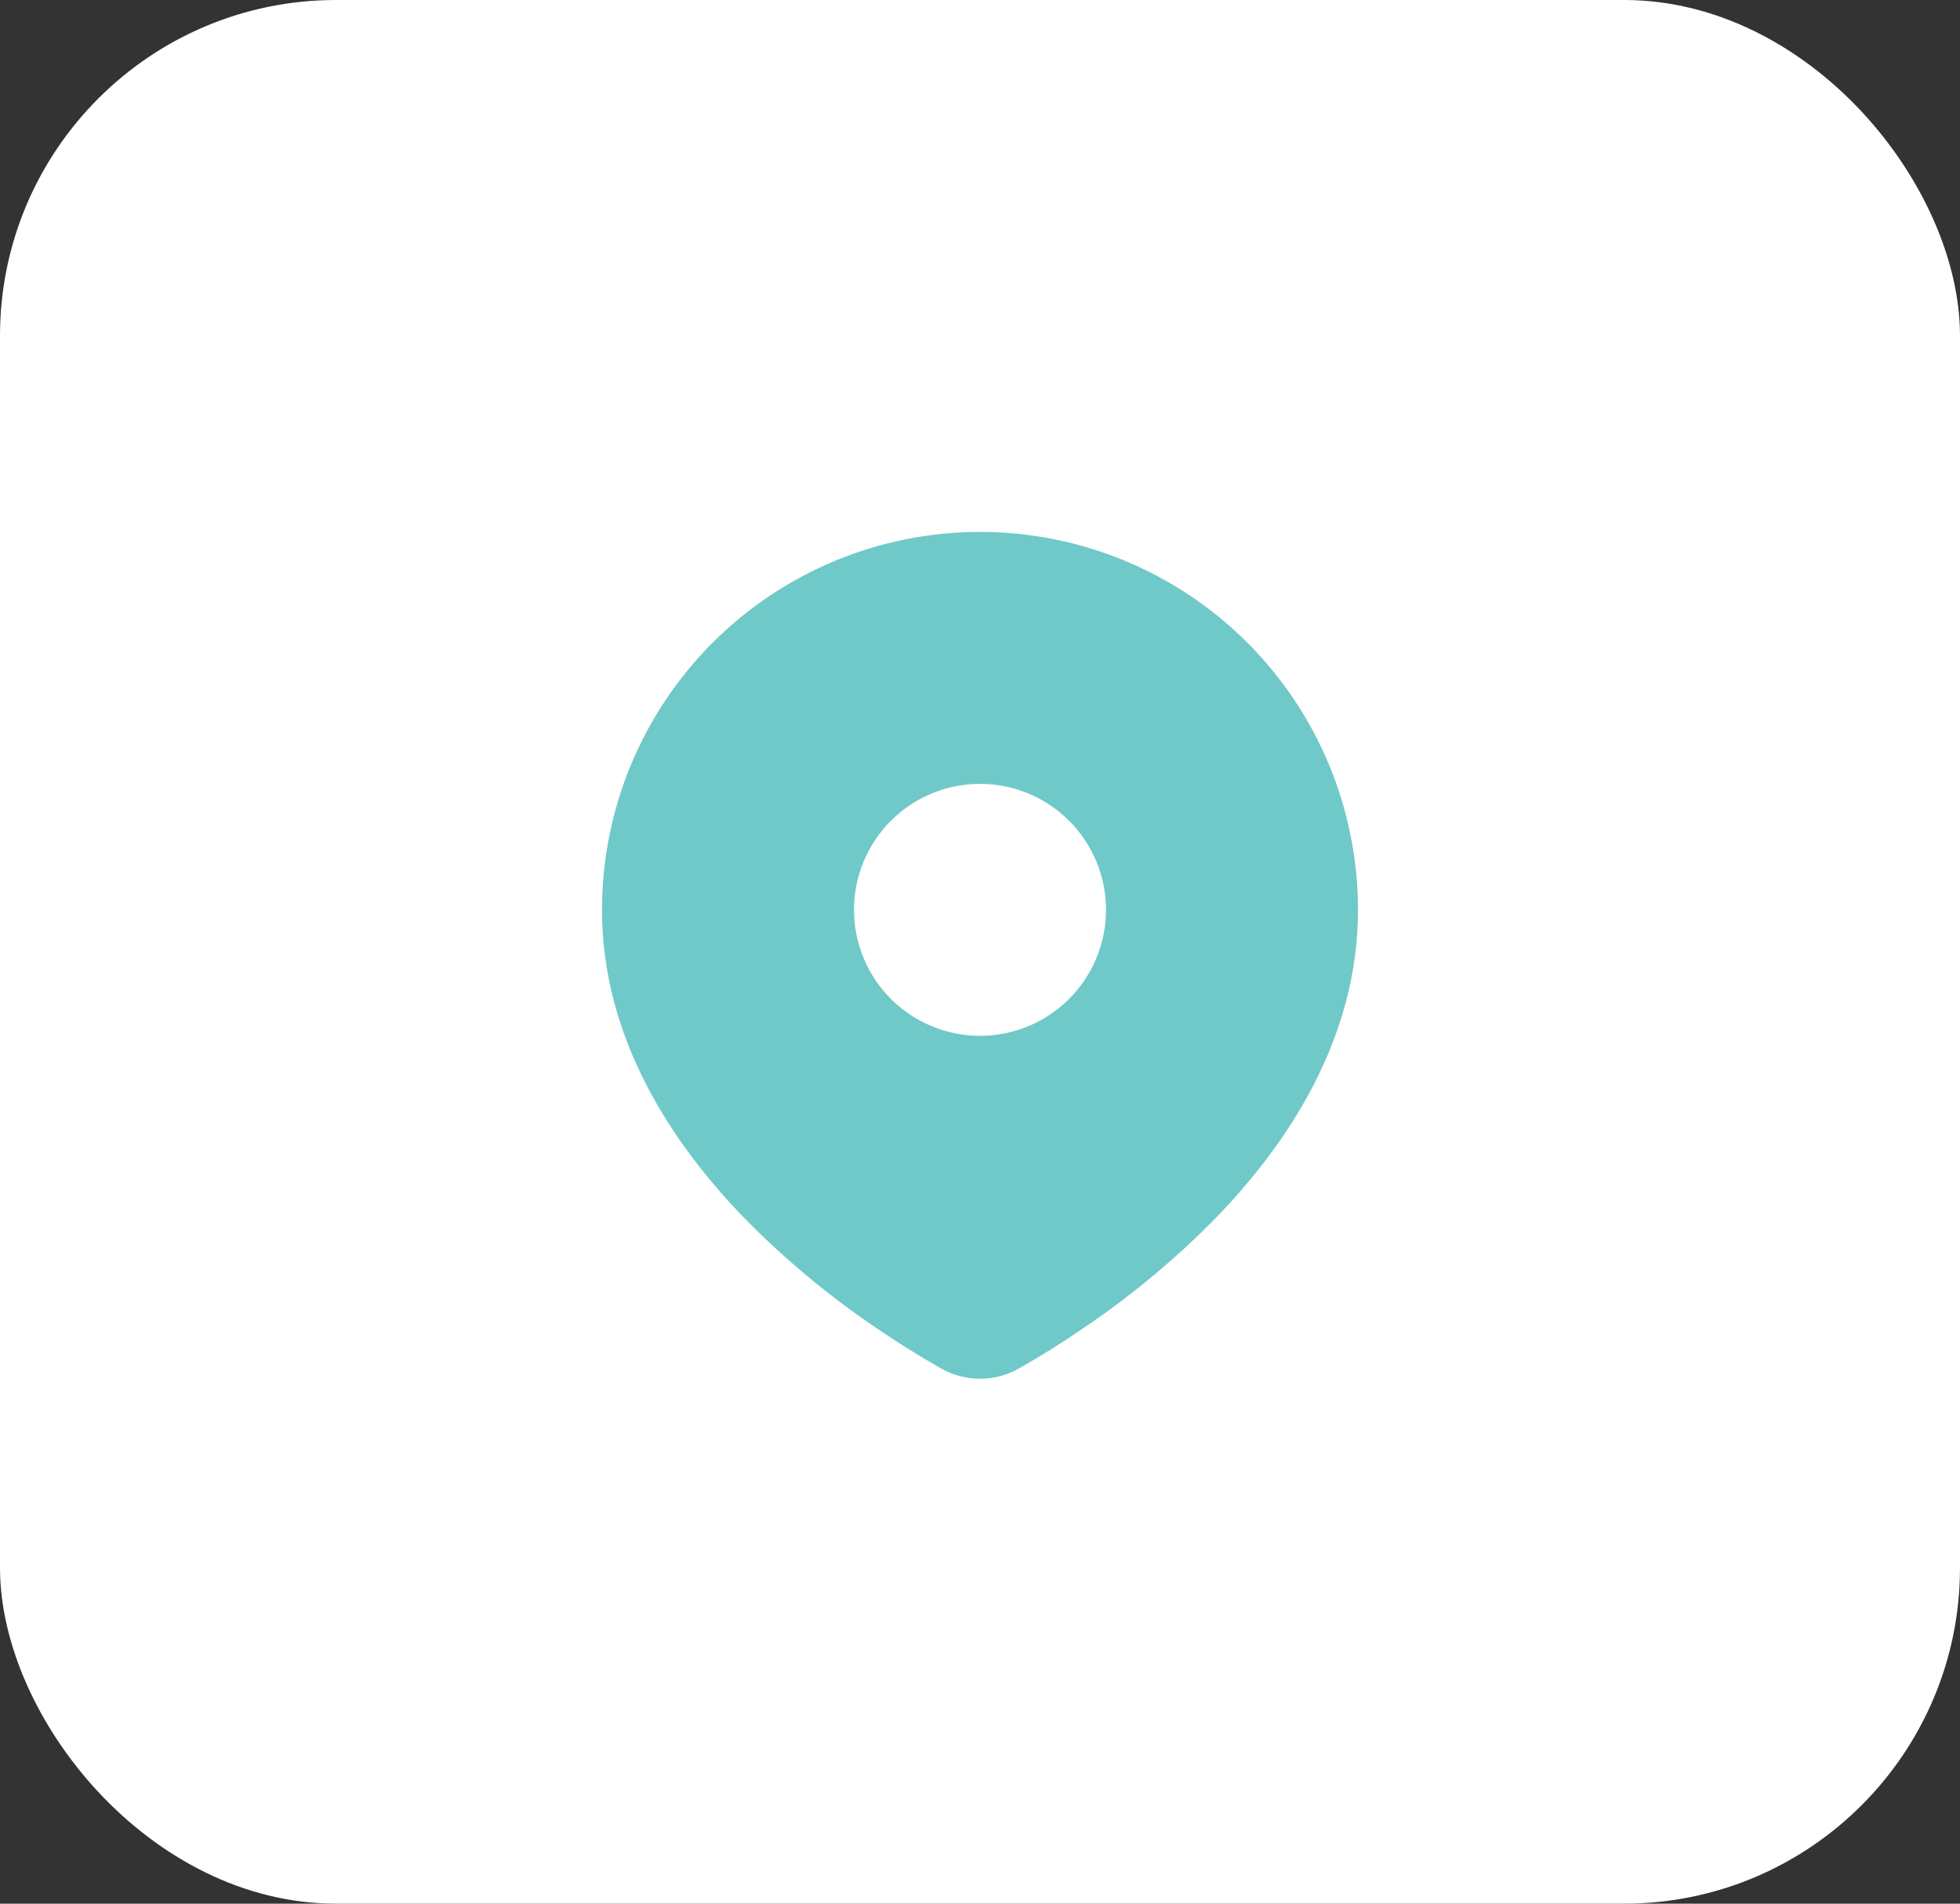
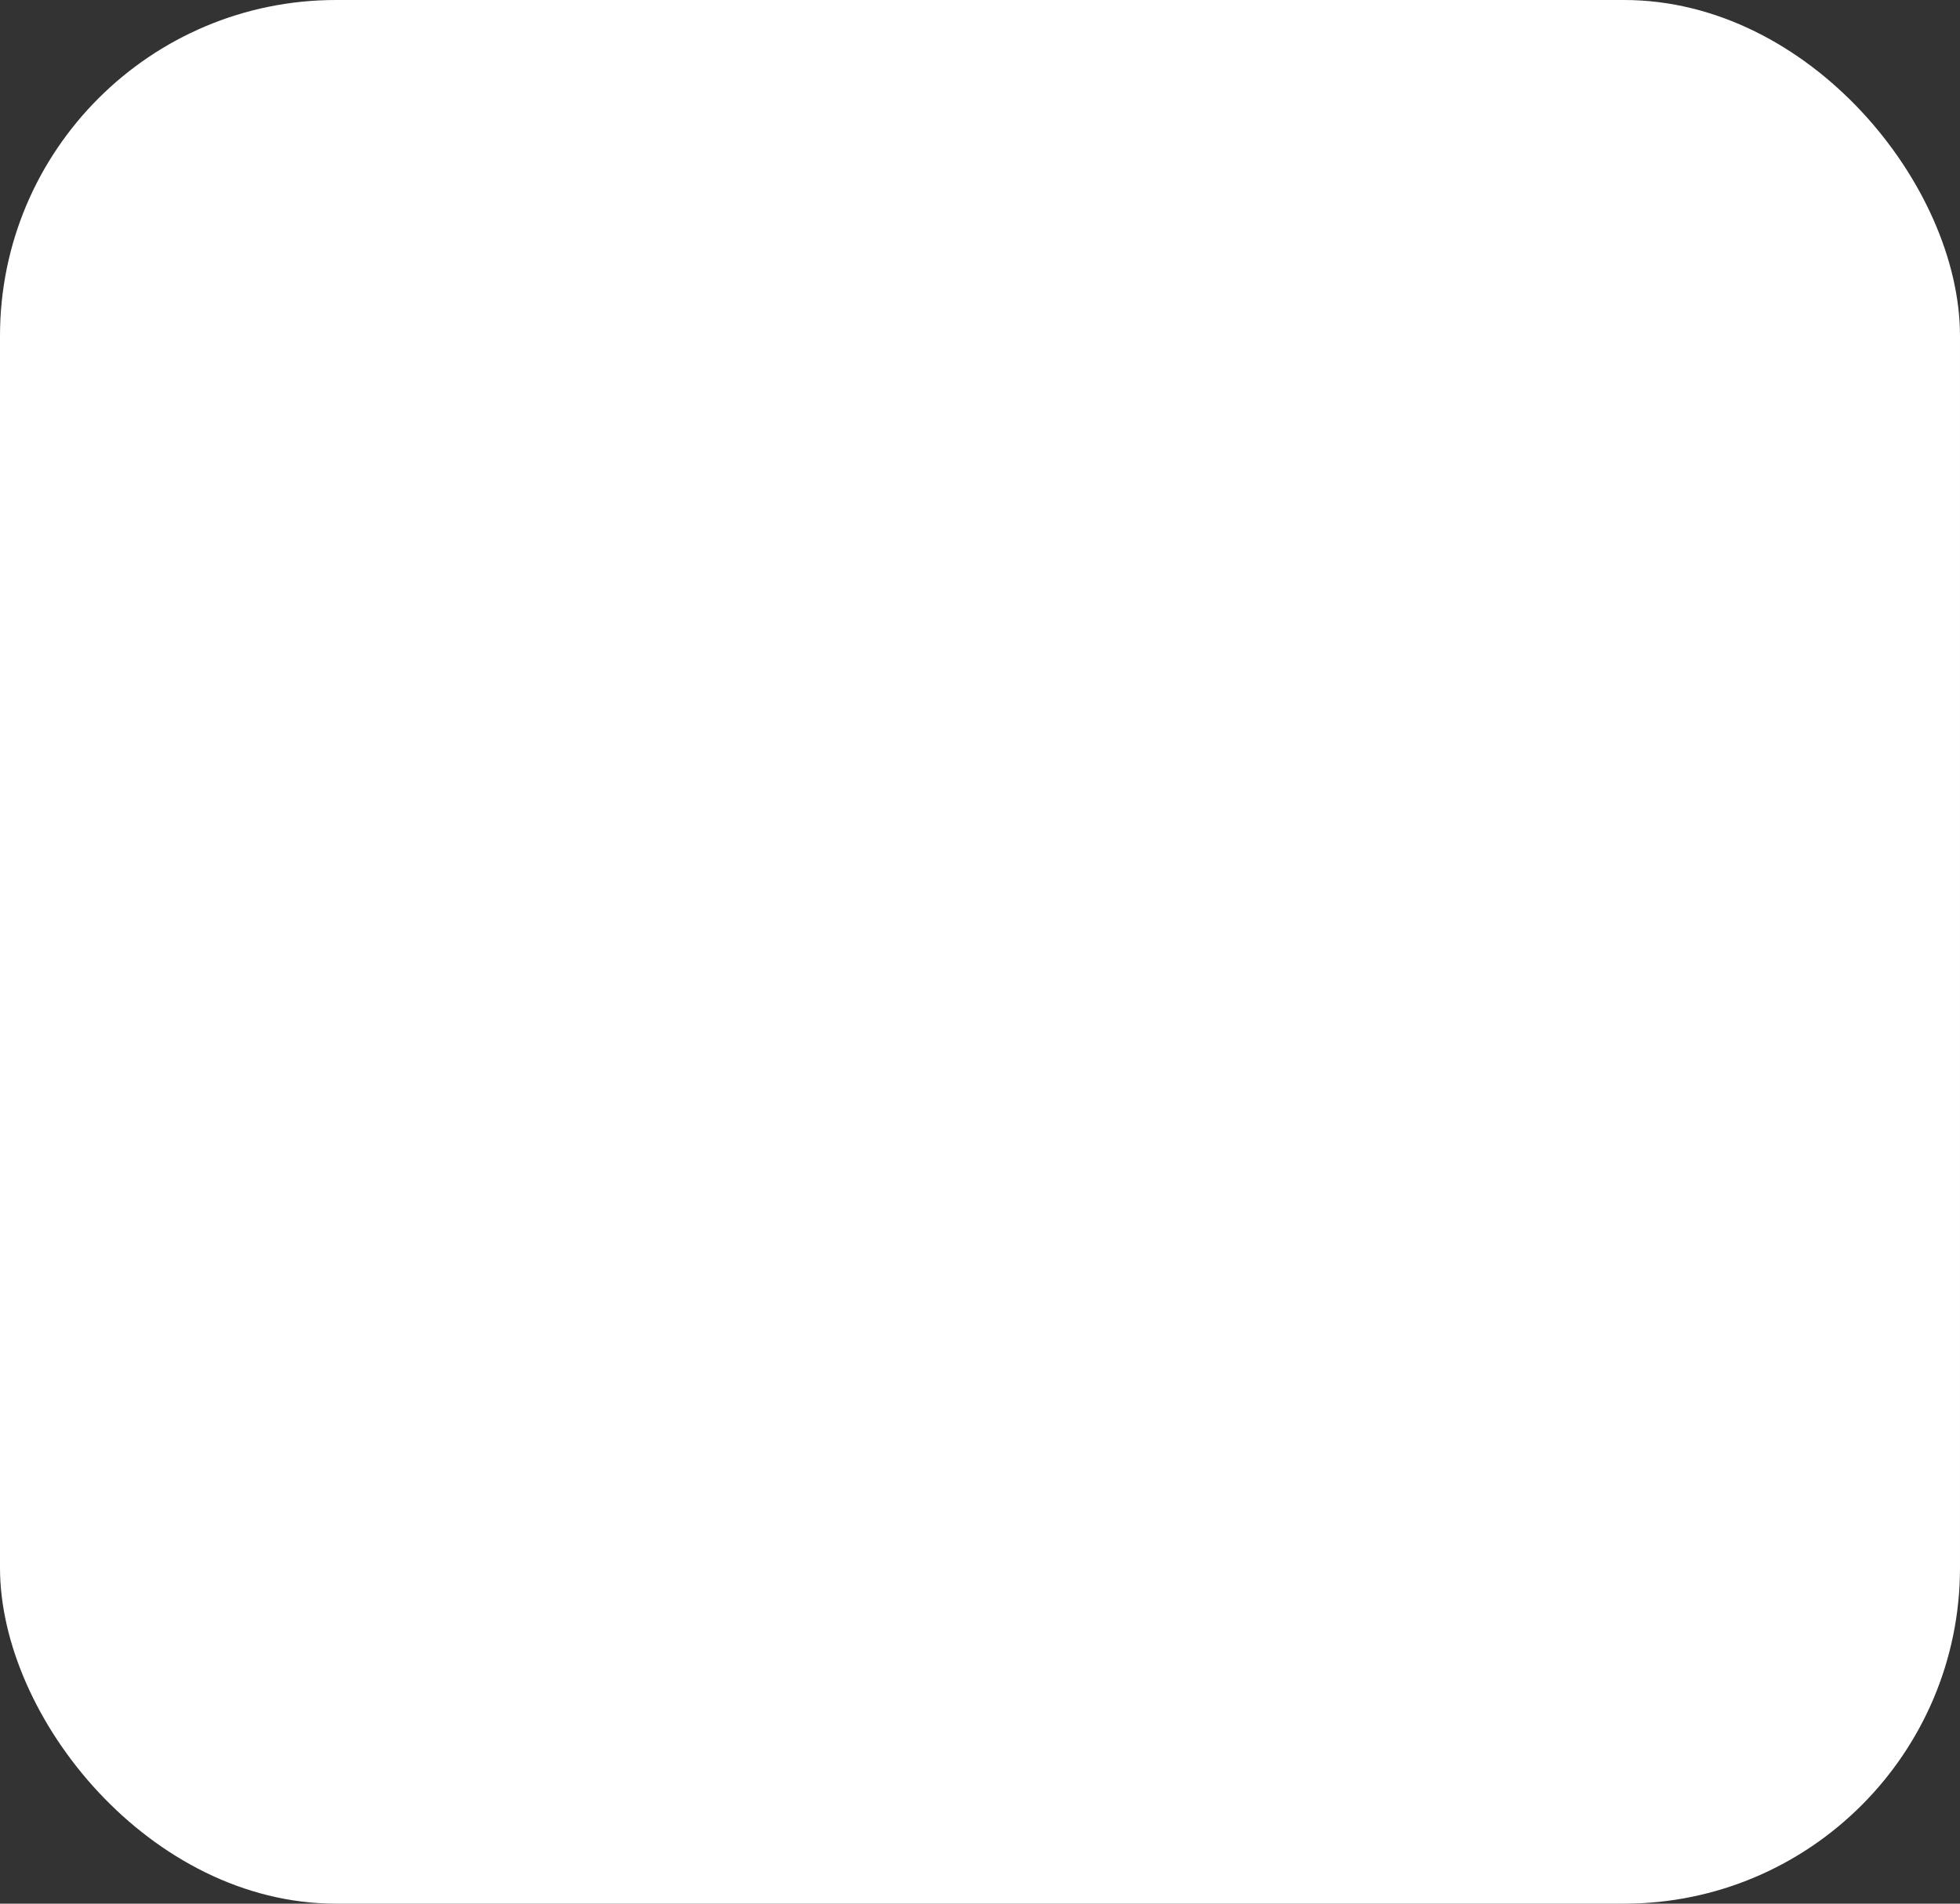
<svg xmlns="http://www.w3.org/2000/svg" width="70" height="68" viewBox="0 0 70 68" fill="none">
  <rect x="0" y="0" width="70" height="68" fill="#333333" stroke="none" />
  <rect width="70" height="68" rx="12" fill="white" />
-   <path d="M35 19C38.58 19 42.014 20.422 44.546 22.954C47.078 25.486 48.5 28.92 48.5 32.5C48.5 37.111 45.986 40.885 43.337 43.593C42.014 44.931 40.569 46.144 39.023 47.217L38.384 47.651L38.084 47.851L37.519 48.211L37.014 48.519L36.391 48.882C35.967 49.123 35.488 49.25 35 49.25C34.512 49.25 34.033 49.123 33.609 48.882L32.986 48.519L32.206 48.038L31.918 47.851L31.302 47.441C29.634 46.313 28.08 45.024 26.663 43.593C24.014 40.883 21.5 37.111 21.5 32.5C21.5 28.92 22.922 25.486 25.454 22.954C27.986 20.422 31.42 19 35 19ZM35 28C34.409 28 33.824 28.116 33.278 28.343C32.732 28.569 32.236 28.9 31.818 29.318C31.4 29.736 31.069 30.232 30.843 30.778C30.616 31.324 30.5 31.909 30.5 32.5C30.5 33.091 30.616 33.676 30.843 34.222C31.069 34.768 31.4 35.264 31.818 35.682C32.236 36.1 32.732 36.431 33.278 36.657C33.824 36.884 34.409 37 35 37C36.194 37 37.338 36.526 38.182 35.682C39.026 34.838 39.5 33.694 39.5 32.5C39.5 31.306 39.026 30.162 38.182 29.318C37.338 28.474 36.194 28 35 28Z" fill="#70C9C9" />
</svg>